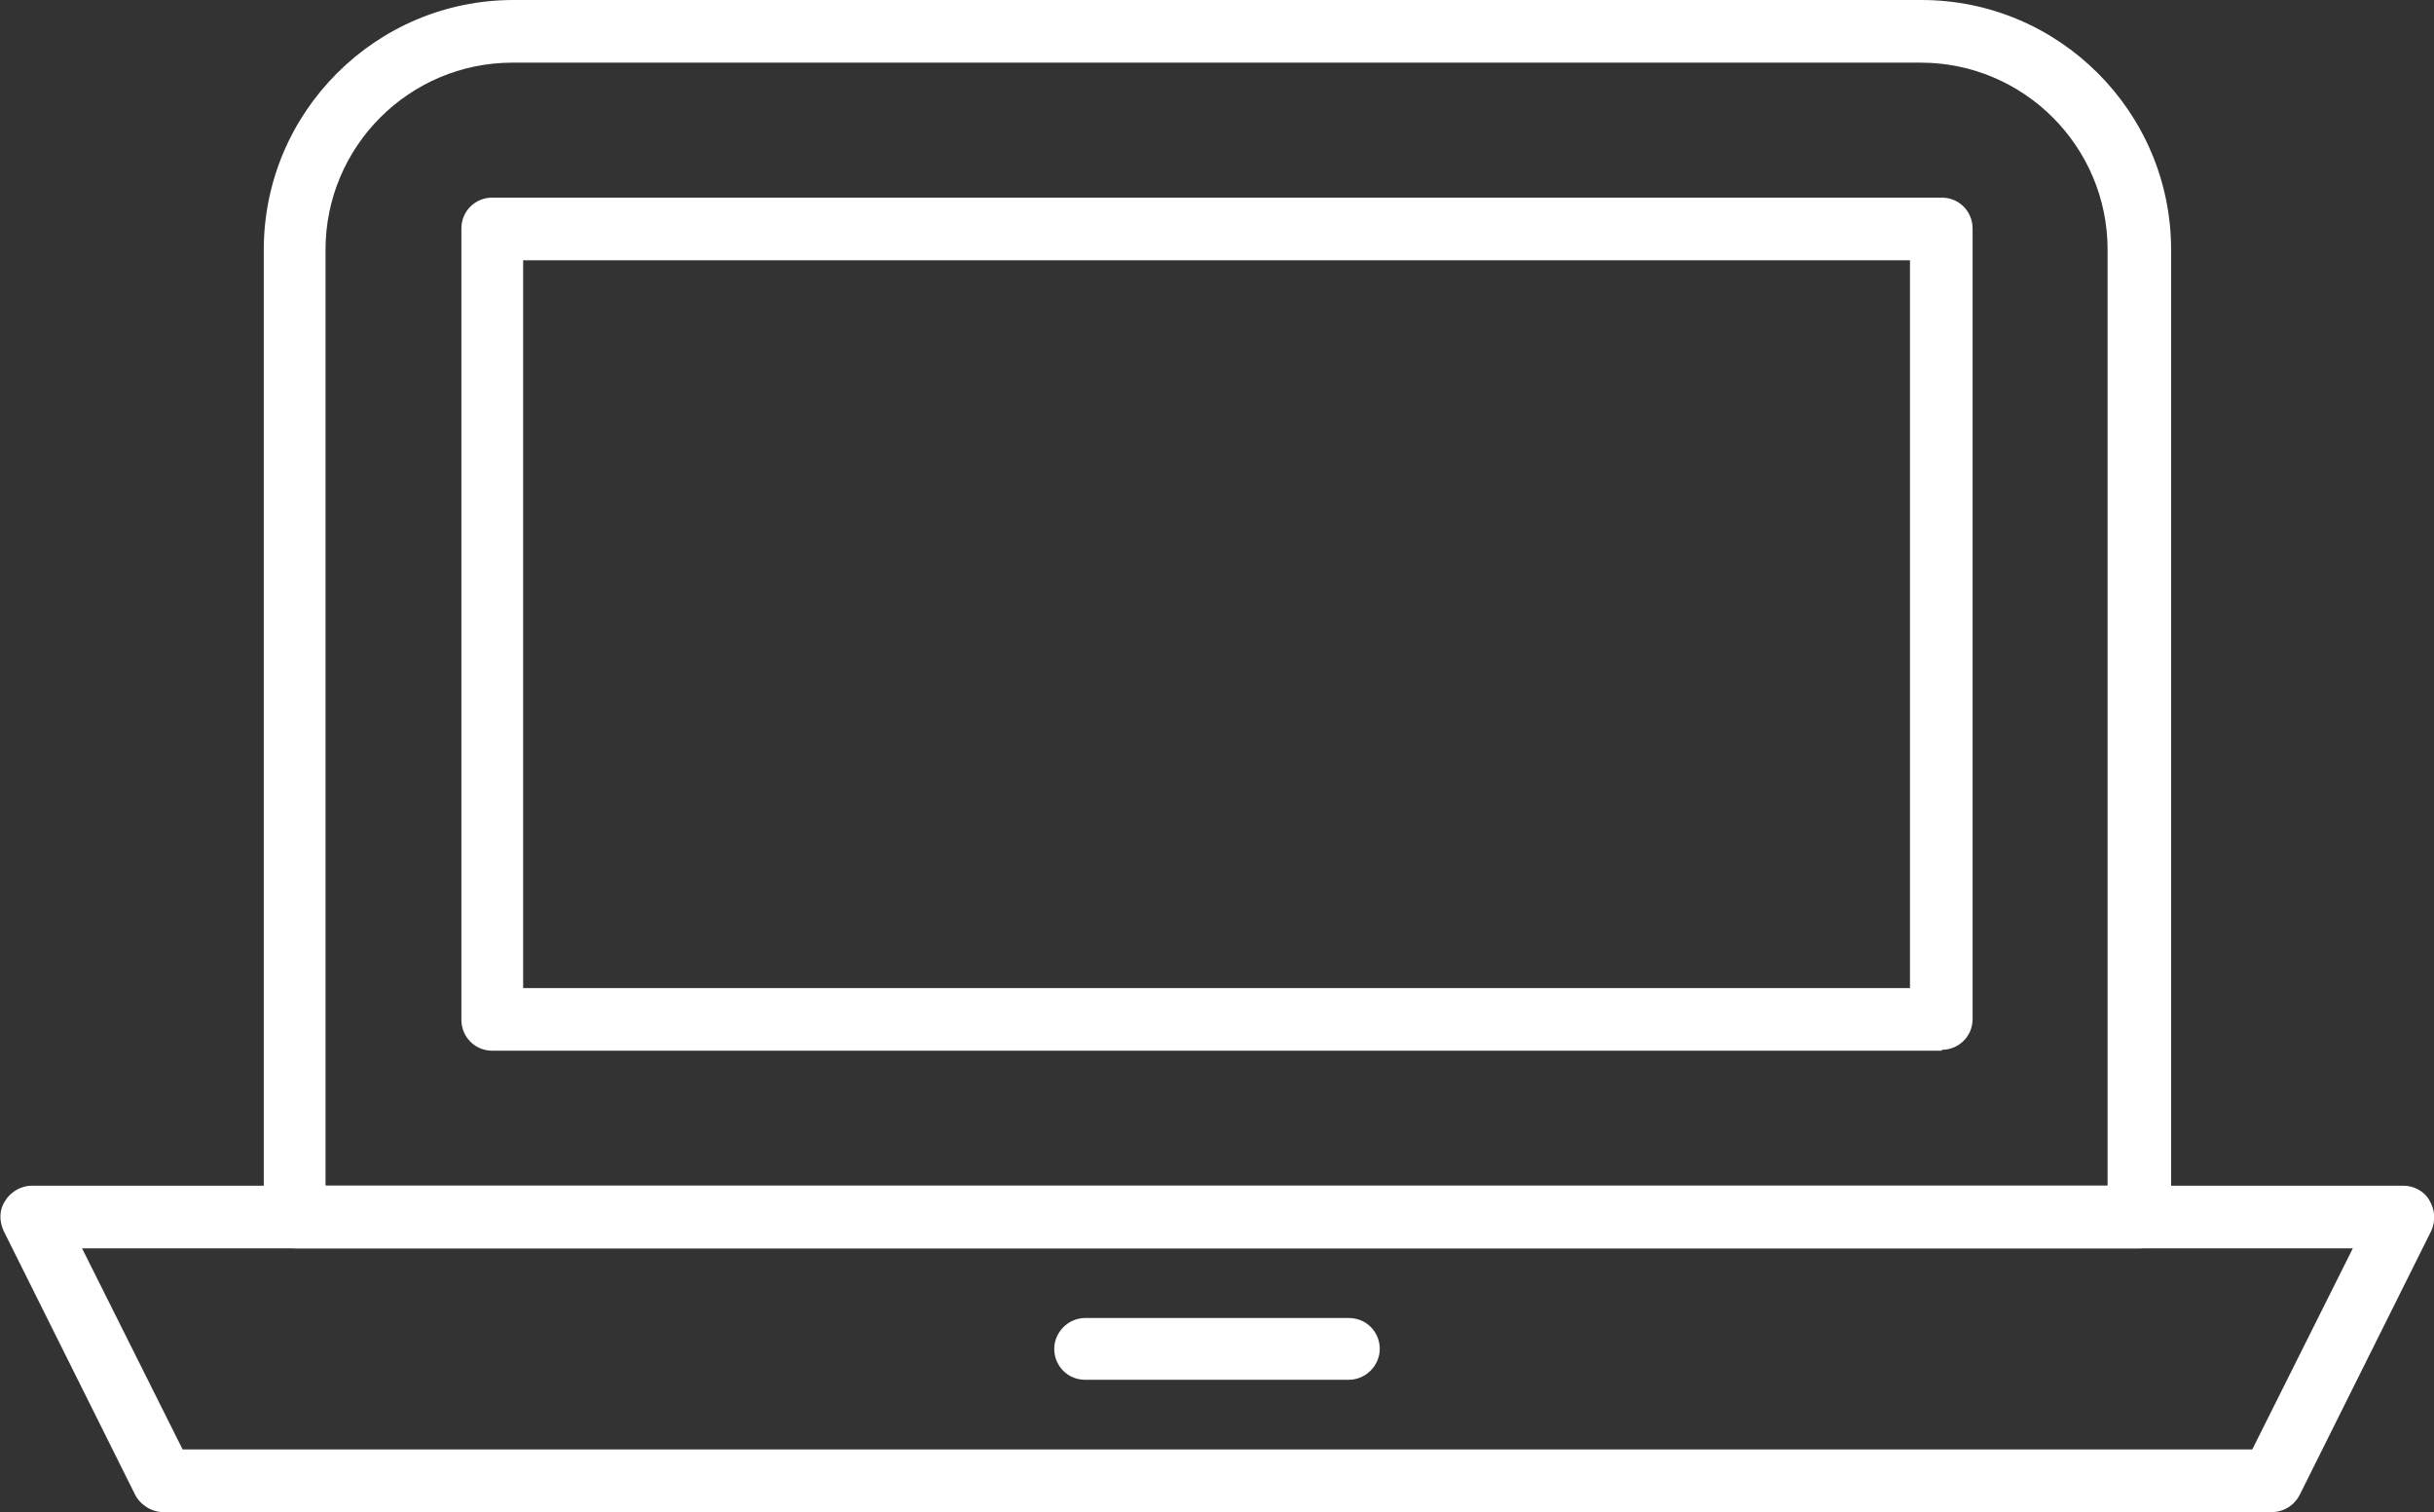
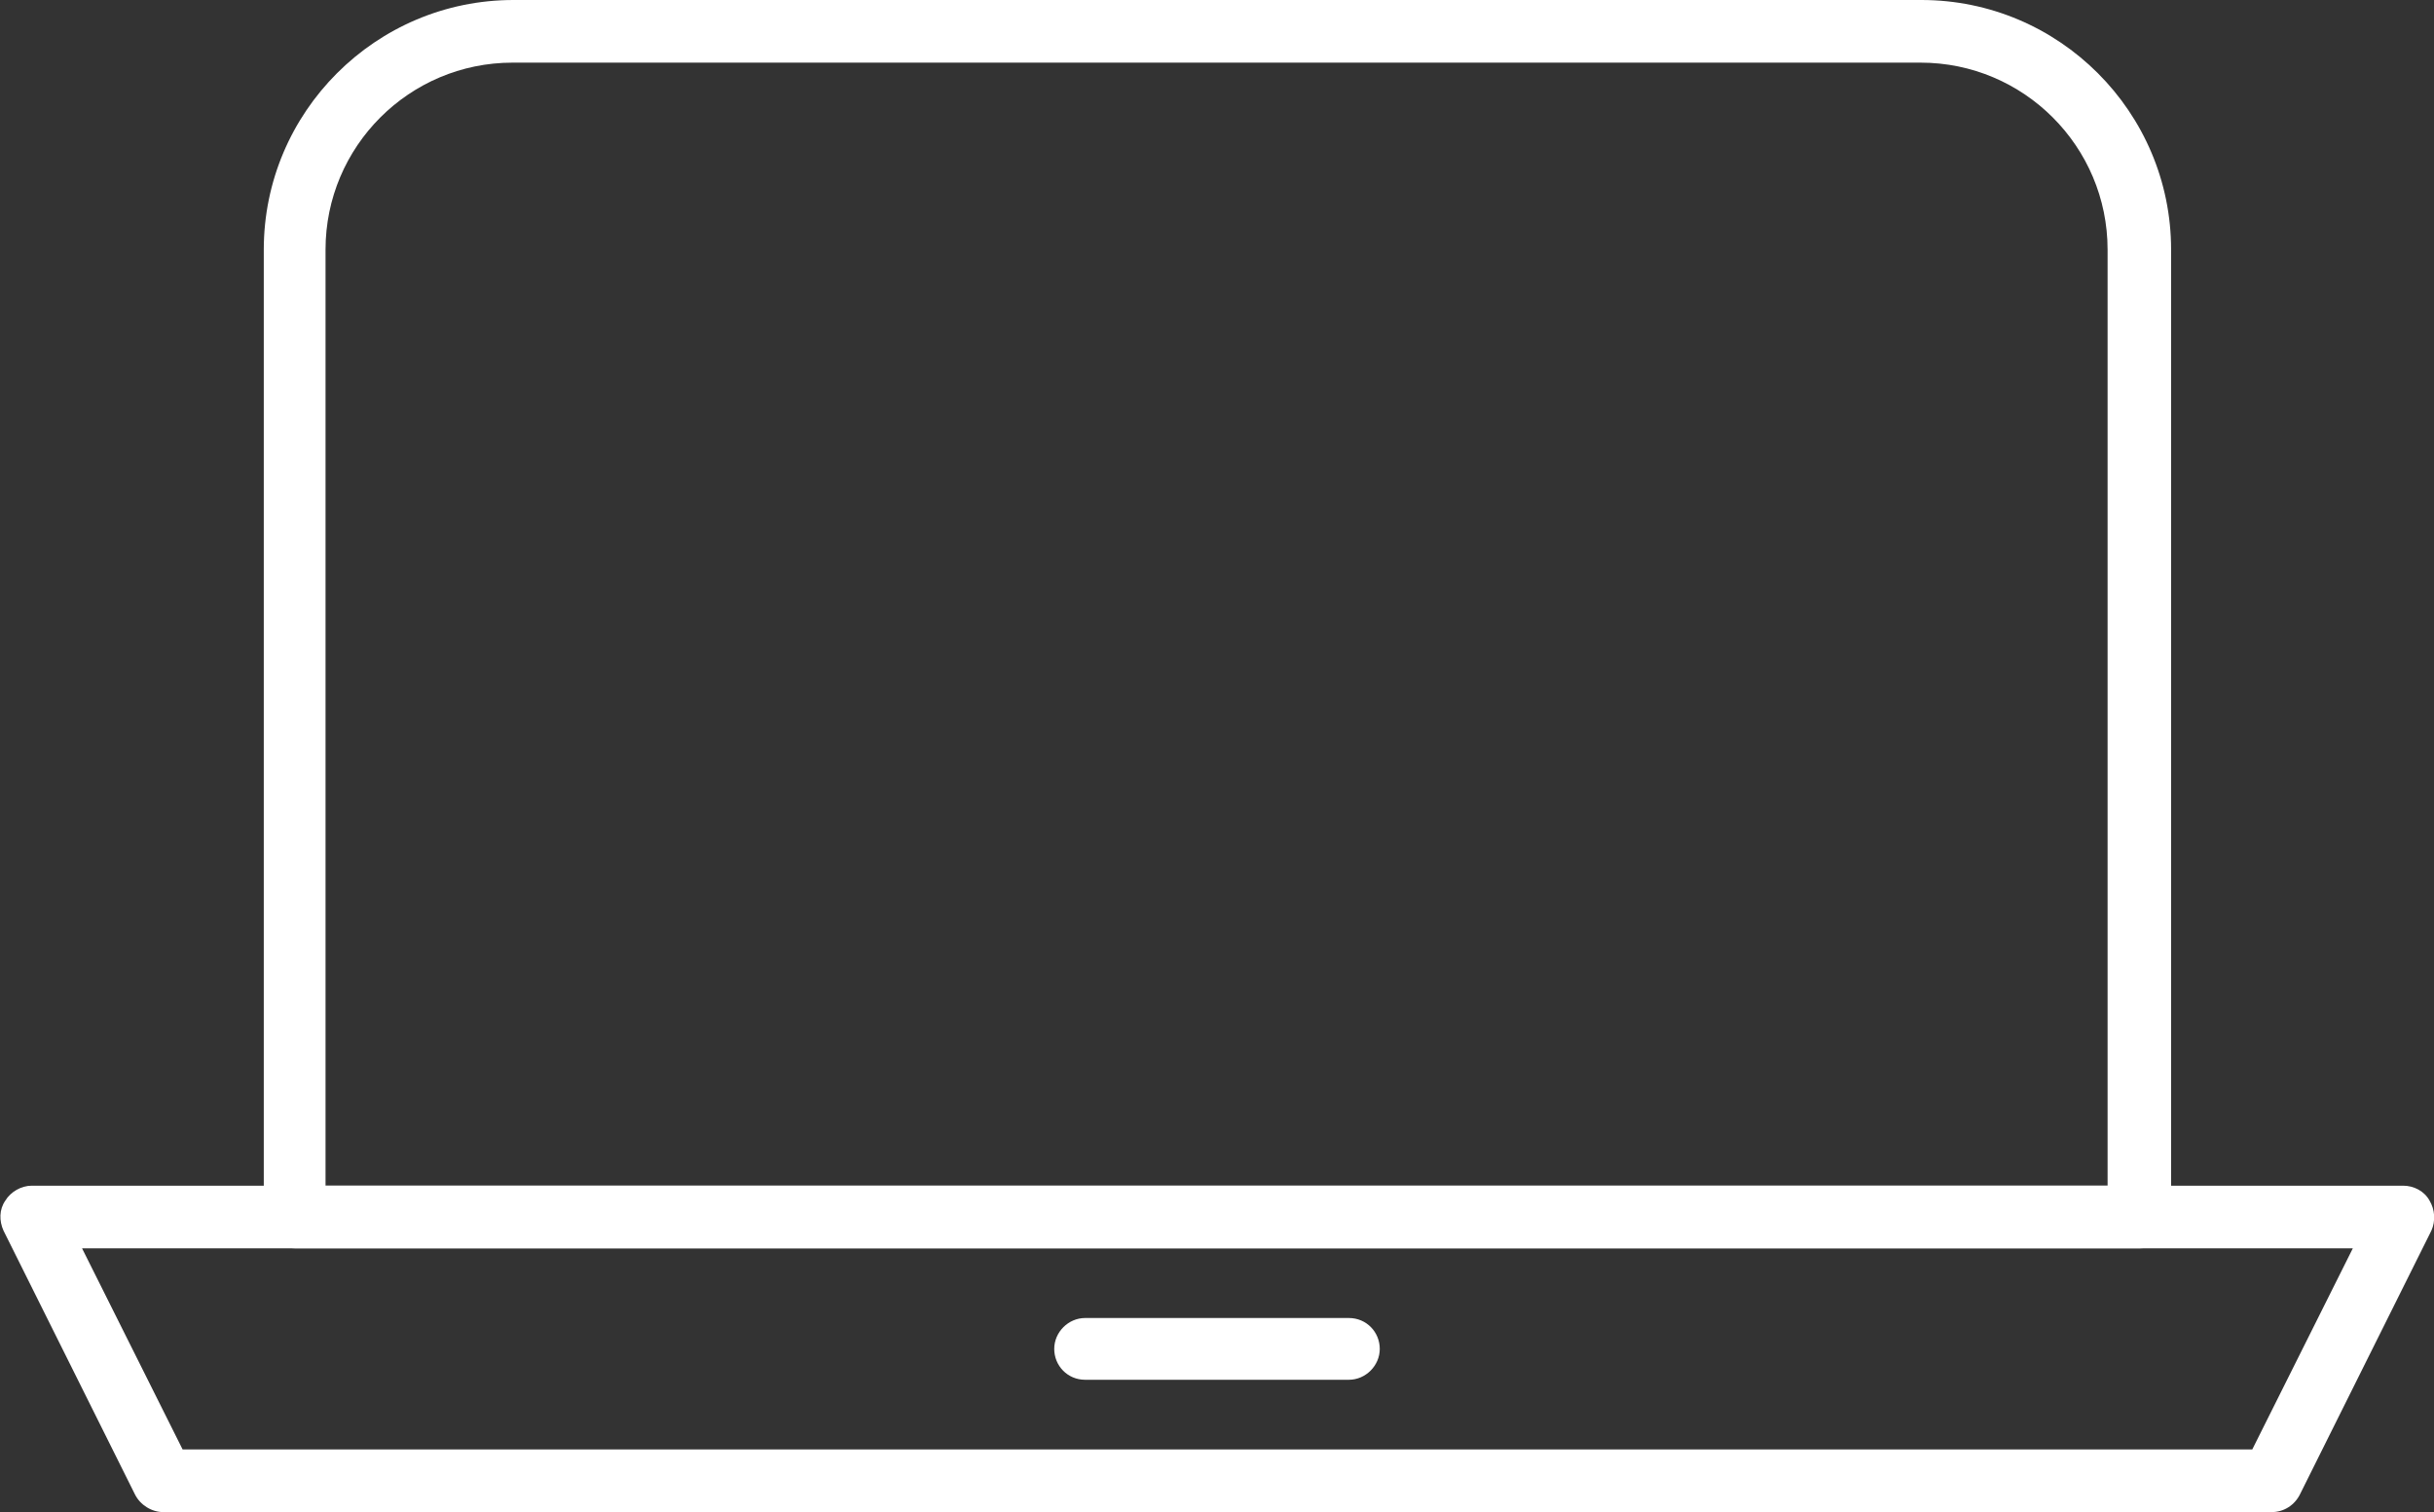
<svg xmlns="http://www.w3.org/2000/svg" id="_レイヤー_2" data-name="レイヤー 2" viewBox="0 0 27.59 17.14">
  <rect x="0" y="0" width="27.59" height="17.14" fill="#333333" stroke="none" />
  <defs>
    <style>
      .cls-1 {
        fill: #fff;
      }
    </style>
  </defs>
  <g id="_レイヤー_1-2" data-name="レイヤー 1">
    <g>
      <path class="cls-1" d="M24.25,14.15H3.34c-.2,0-.35-.16-.35-.35V2.83c0-1.56,1.27-2.83,2.83-2.83h15.96c1.56,0,2.83,1.27,2.83,2.83v10.97c0,.2-.16.35-.35.35ZM3.69,13.44h20.2V2.83c0-1.17-.95-2.12-2.12-2.12H5.81c-1.17,0-2.12.95-2.12,2.12v10.61Z" />
-       <path class="cls-1" d="M22.01,11.91H5.58c-.2,0-.35-.16-.35-.35V2.59c0-.2.16-.35.35-.35h16.43c.2,0,.35.16.35.35v8.96c0,.2-.16.35-.35.35ZM5.93,11.2h15.72V2.95H5.93v8.25Z" />
      <path class="cls-1" d="M25.74,17.14H1.85c-.13,0-.26-.08-.32-.2L.04,13.95c-.05-.11-.05-.24.02-.34.06-.1.18-.17.3-.17h26.88c.12,0,.24.06.3.17.06.1.07.23.02.34l-1.49,2.99c-.06.12-.18.2-.32.2ZM2.07,16.43h23.46l1.14-2.28H.93l1.14,2.28Z" />
      <path class="cls-1" d="M15.29,15.64h-2.99c-.2,0-.35-.16-.35-.35s.16-.35.35-.35h2.99c.2,0,.35.16.35.35s-.16.35-.35.35Z" />
    </g>
  </g>
</svg>